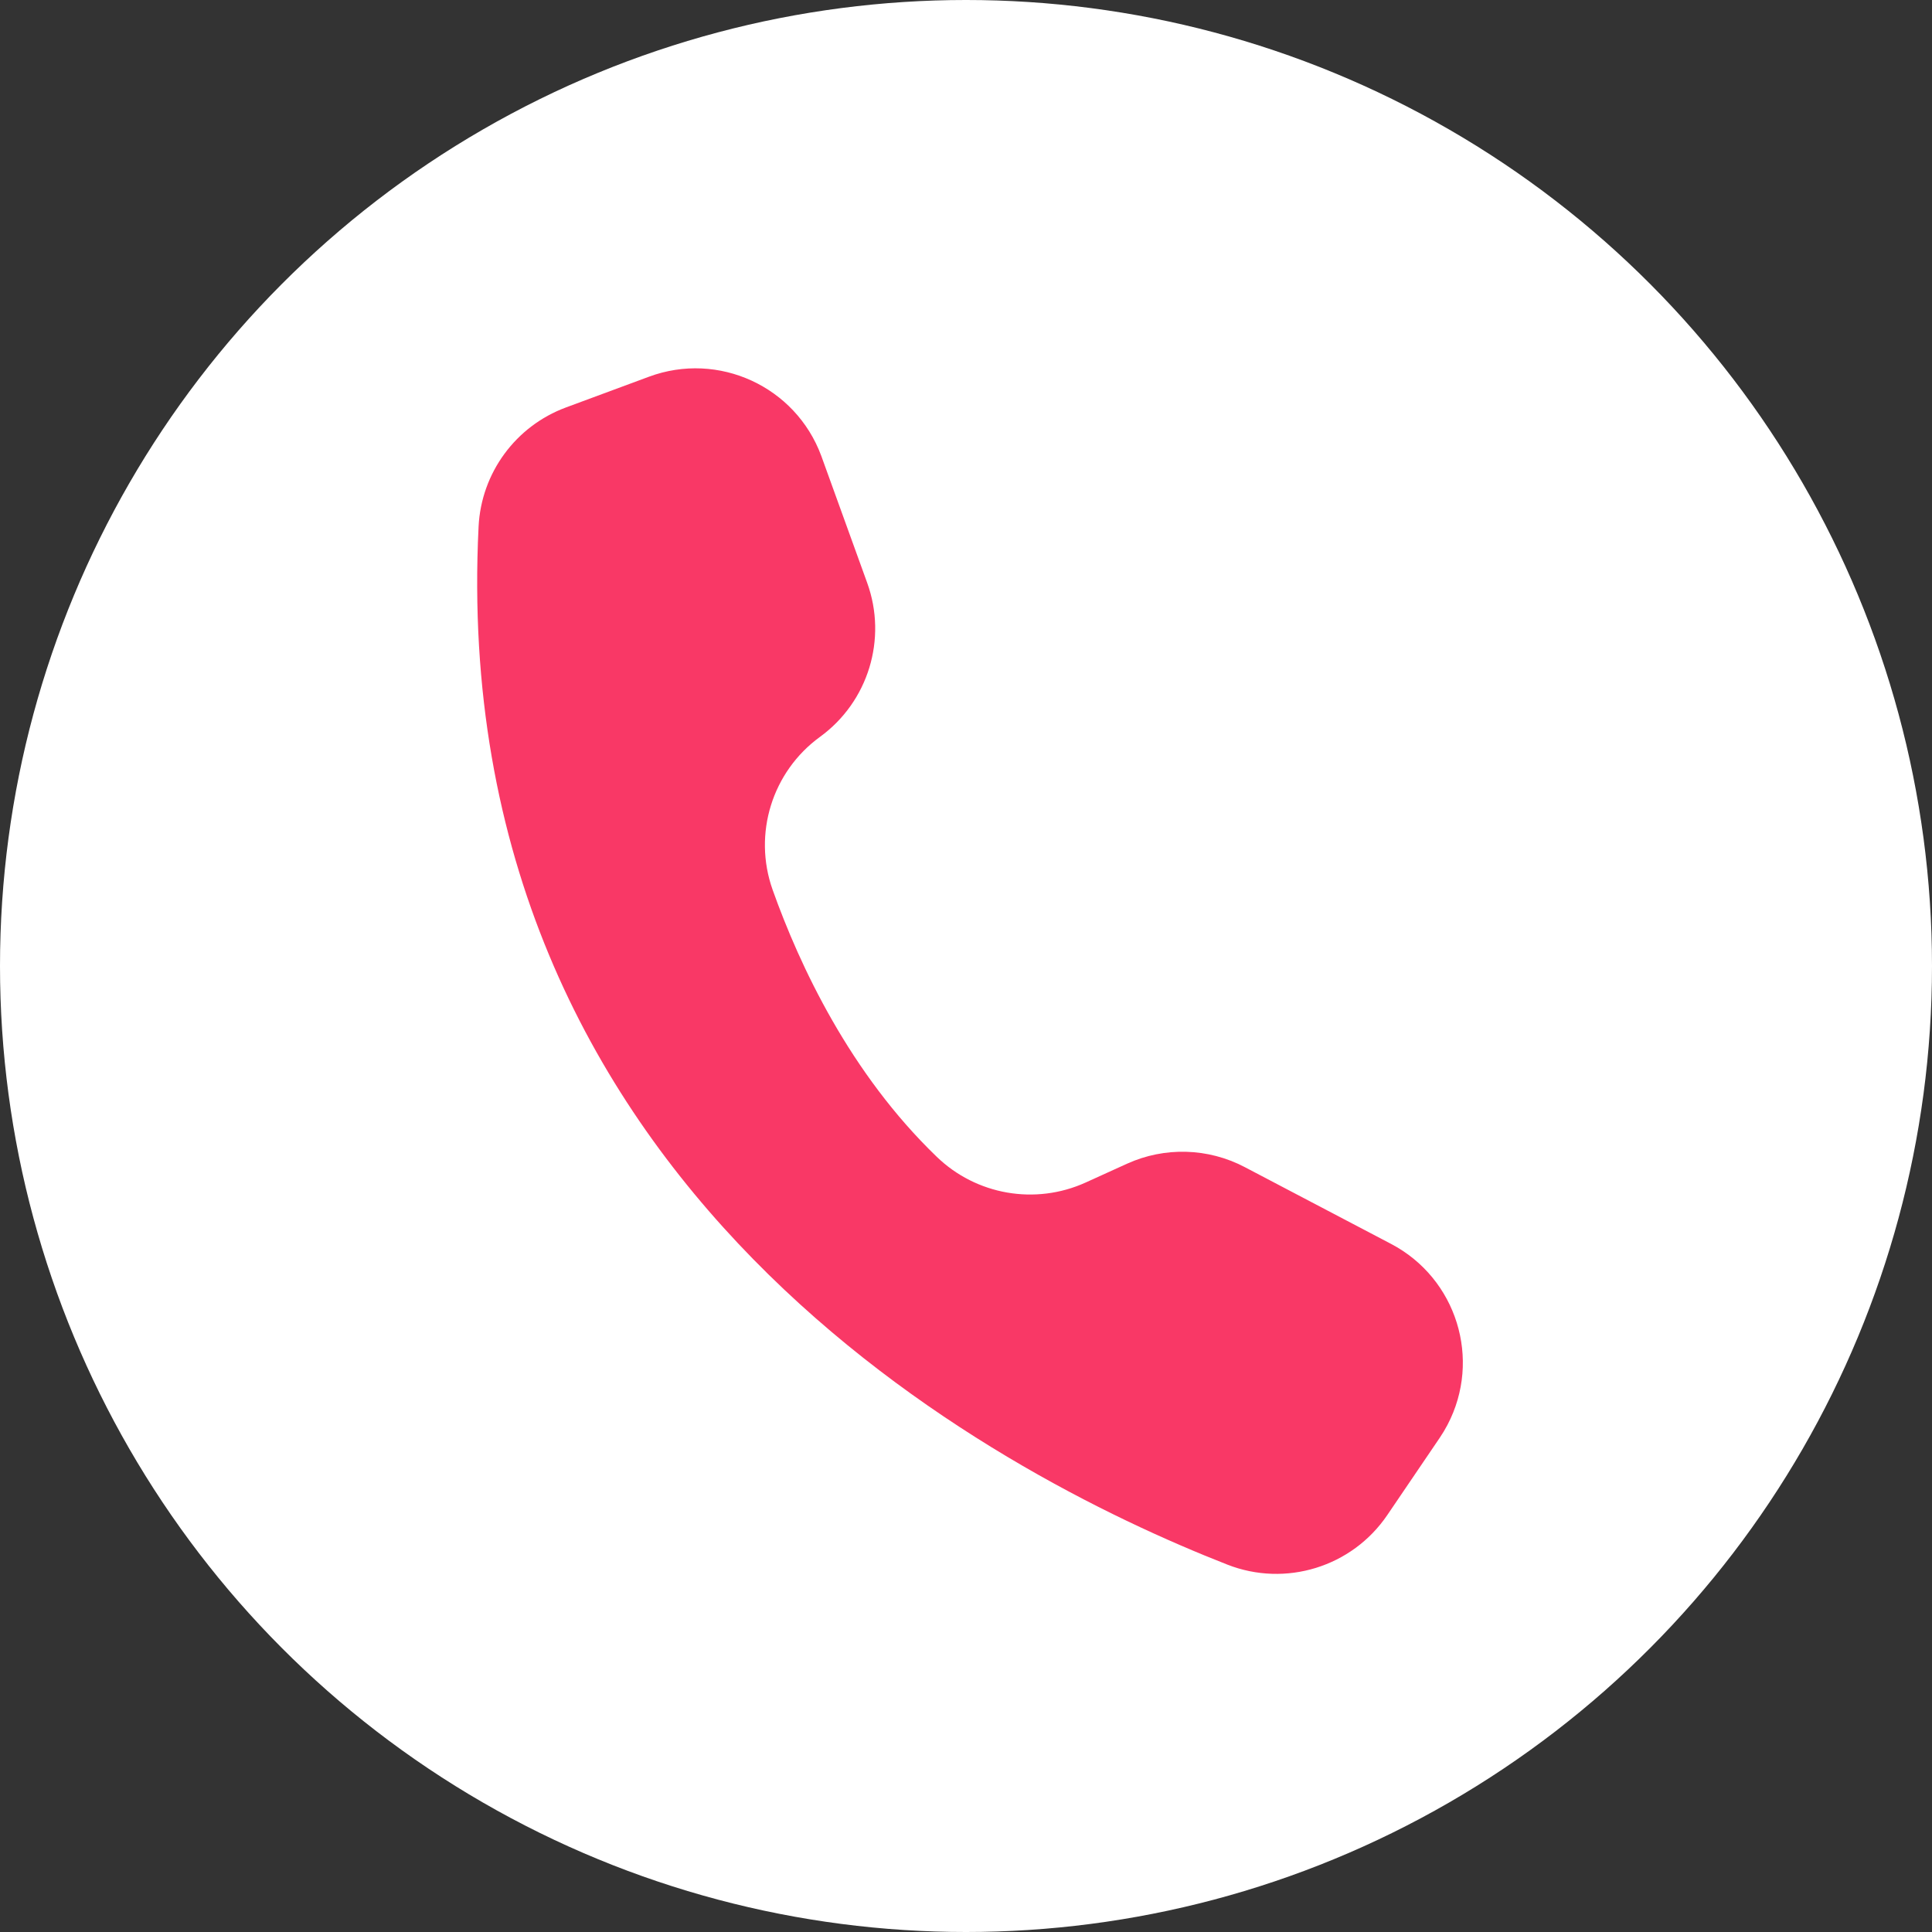
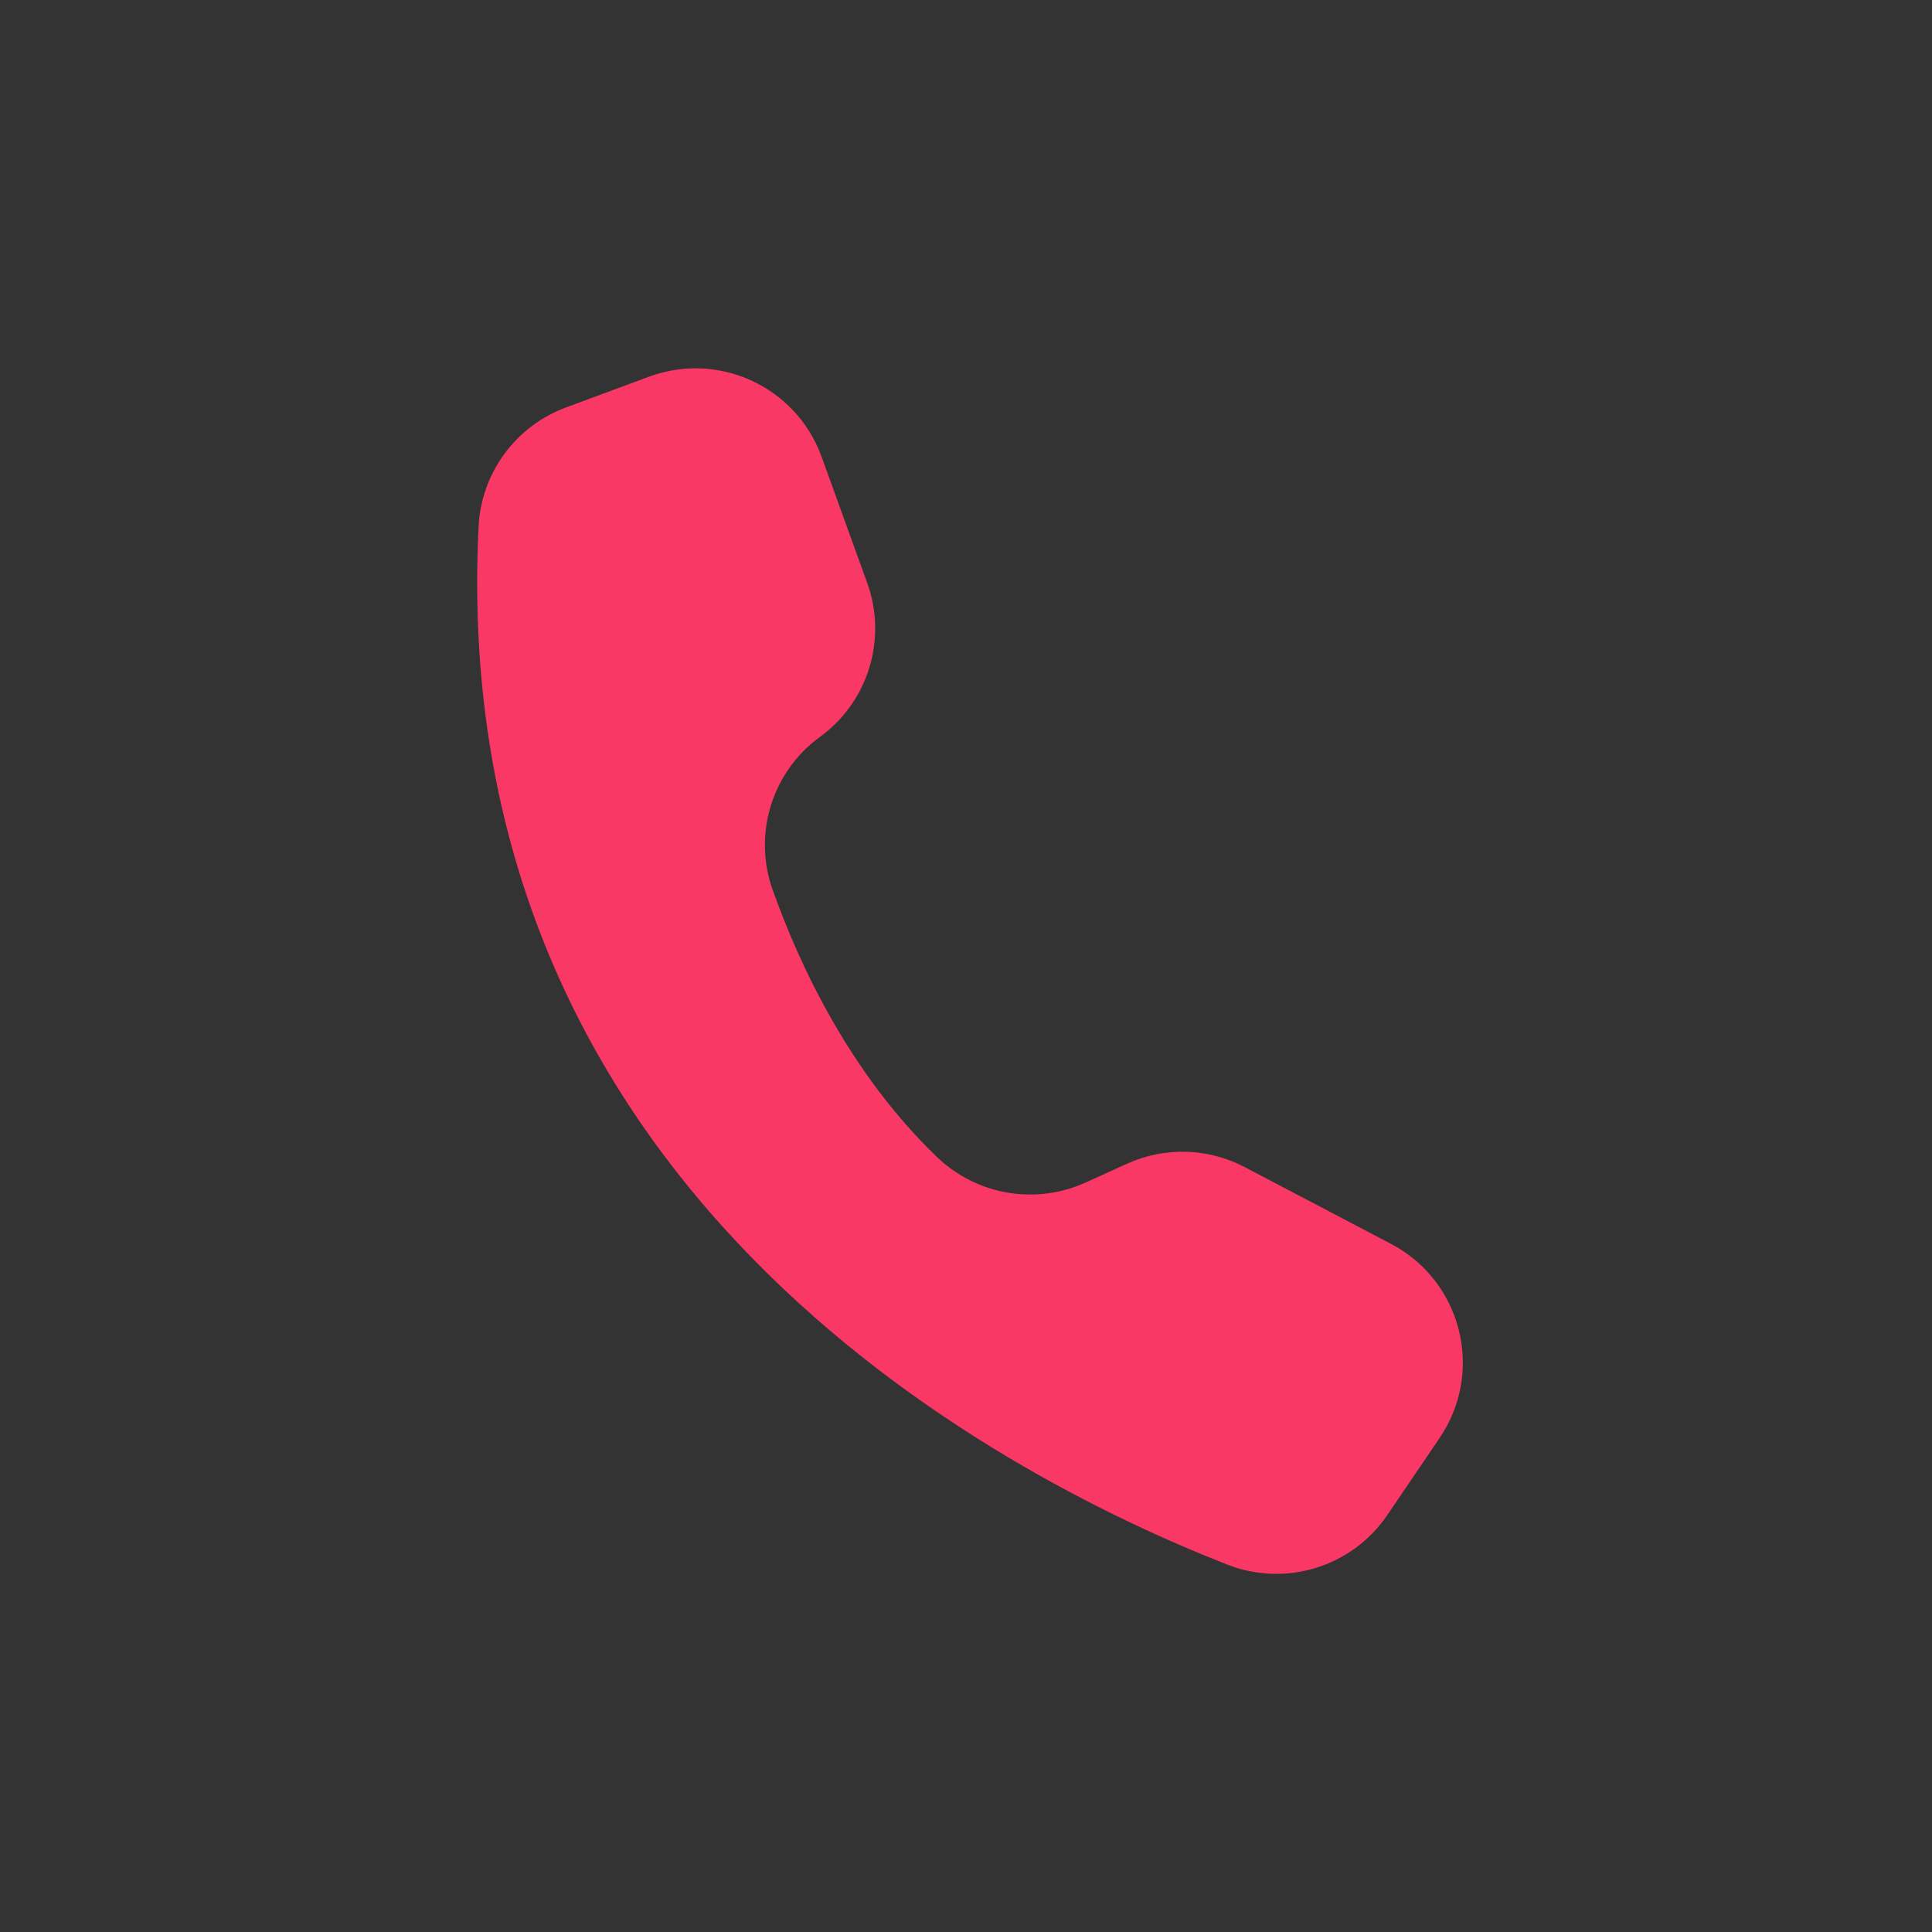
<svg xmlns="http://www.w3.org/2000/svg" data-name="Layer 1" fill="#000000" height="1762" preserveAspectRatio="xMidYMid meet" version="1" viewBox="119.0 119.0 1762.0 1762.0" width="1762" zoomAndPan="magnify">
  <rect x="119.0" y="119.0" width="1762.0" height="1762.0" fill="#333333" stroke="none" />
  <g id="change1_1">
-     <circle cx="1000" cy="1000" fill="#ffffff" r="881" />
-   </g>
+     </g>
  <g id="change2_1">
    <path d="M1254.194,1183.394c-33.407-17.535-73.042-18.662-107.391-3.051l-37.768,17.167c-45.834,20.741-99.689,11.377-135.831-23.619-78.835-75.987-124.725-173.642-149.596-243.481-18.035-50.945-.411-107.684,43.312-139.447h0c43.957-32.023,61.473-89.234,42.977-140.376l-41.58-114.98-.326-.892c-23.454-63.307-93.786-95.614-157.093-72.163l-75.777,28.063c-45.9,17.015-77.234,59.76-79.648,108.652-29.86,602.578,469.942,863.287,682.803,946.641,53.2,20.898,113.78,2.172,145.906-45.103l47.827-70.463c2.587-3.812,4.956-7.766,7.097-11.845,31.374-59.777,8.347-133.671-51.432-165.043l-133.483-70.058h.002Z" fill="#f93866" />
  </g>
</svg>